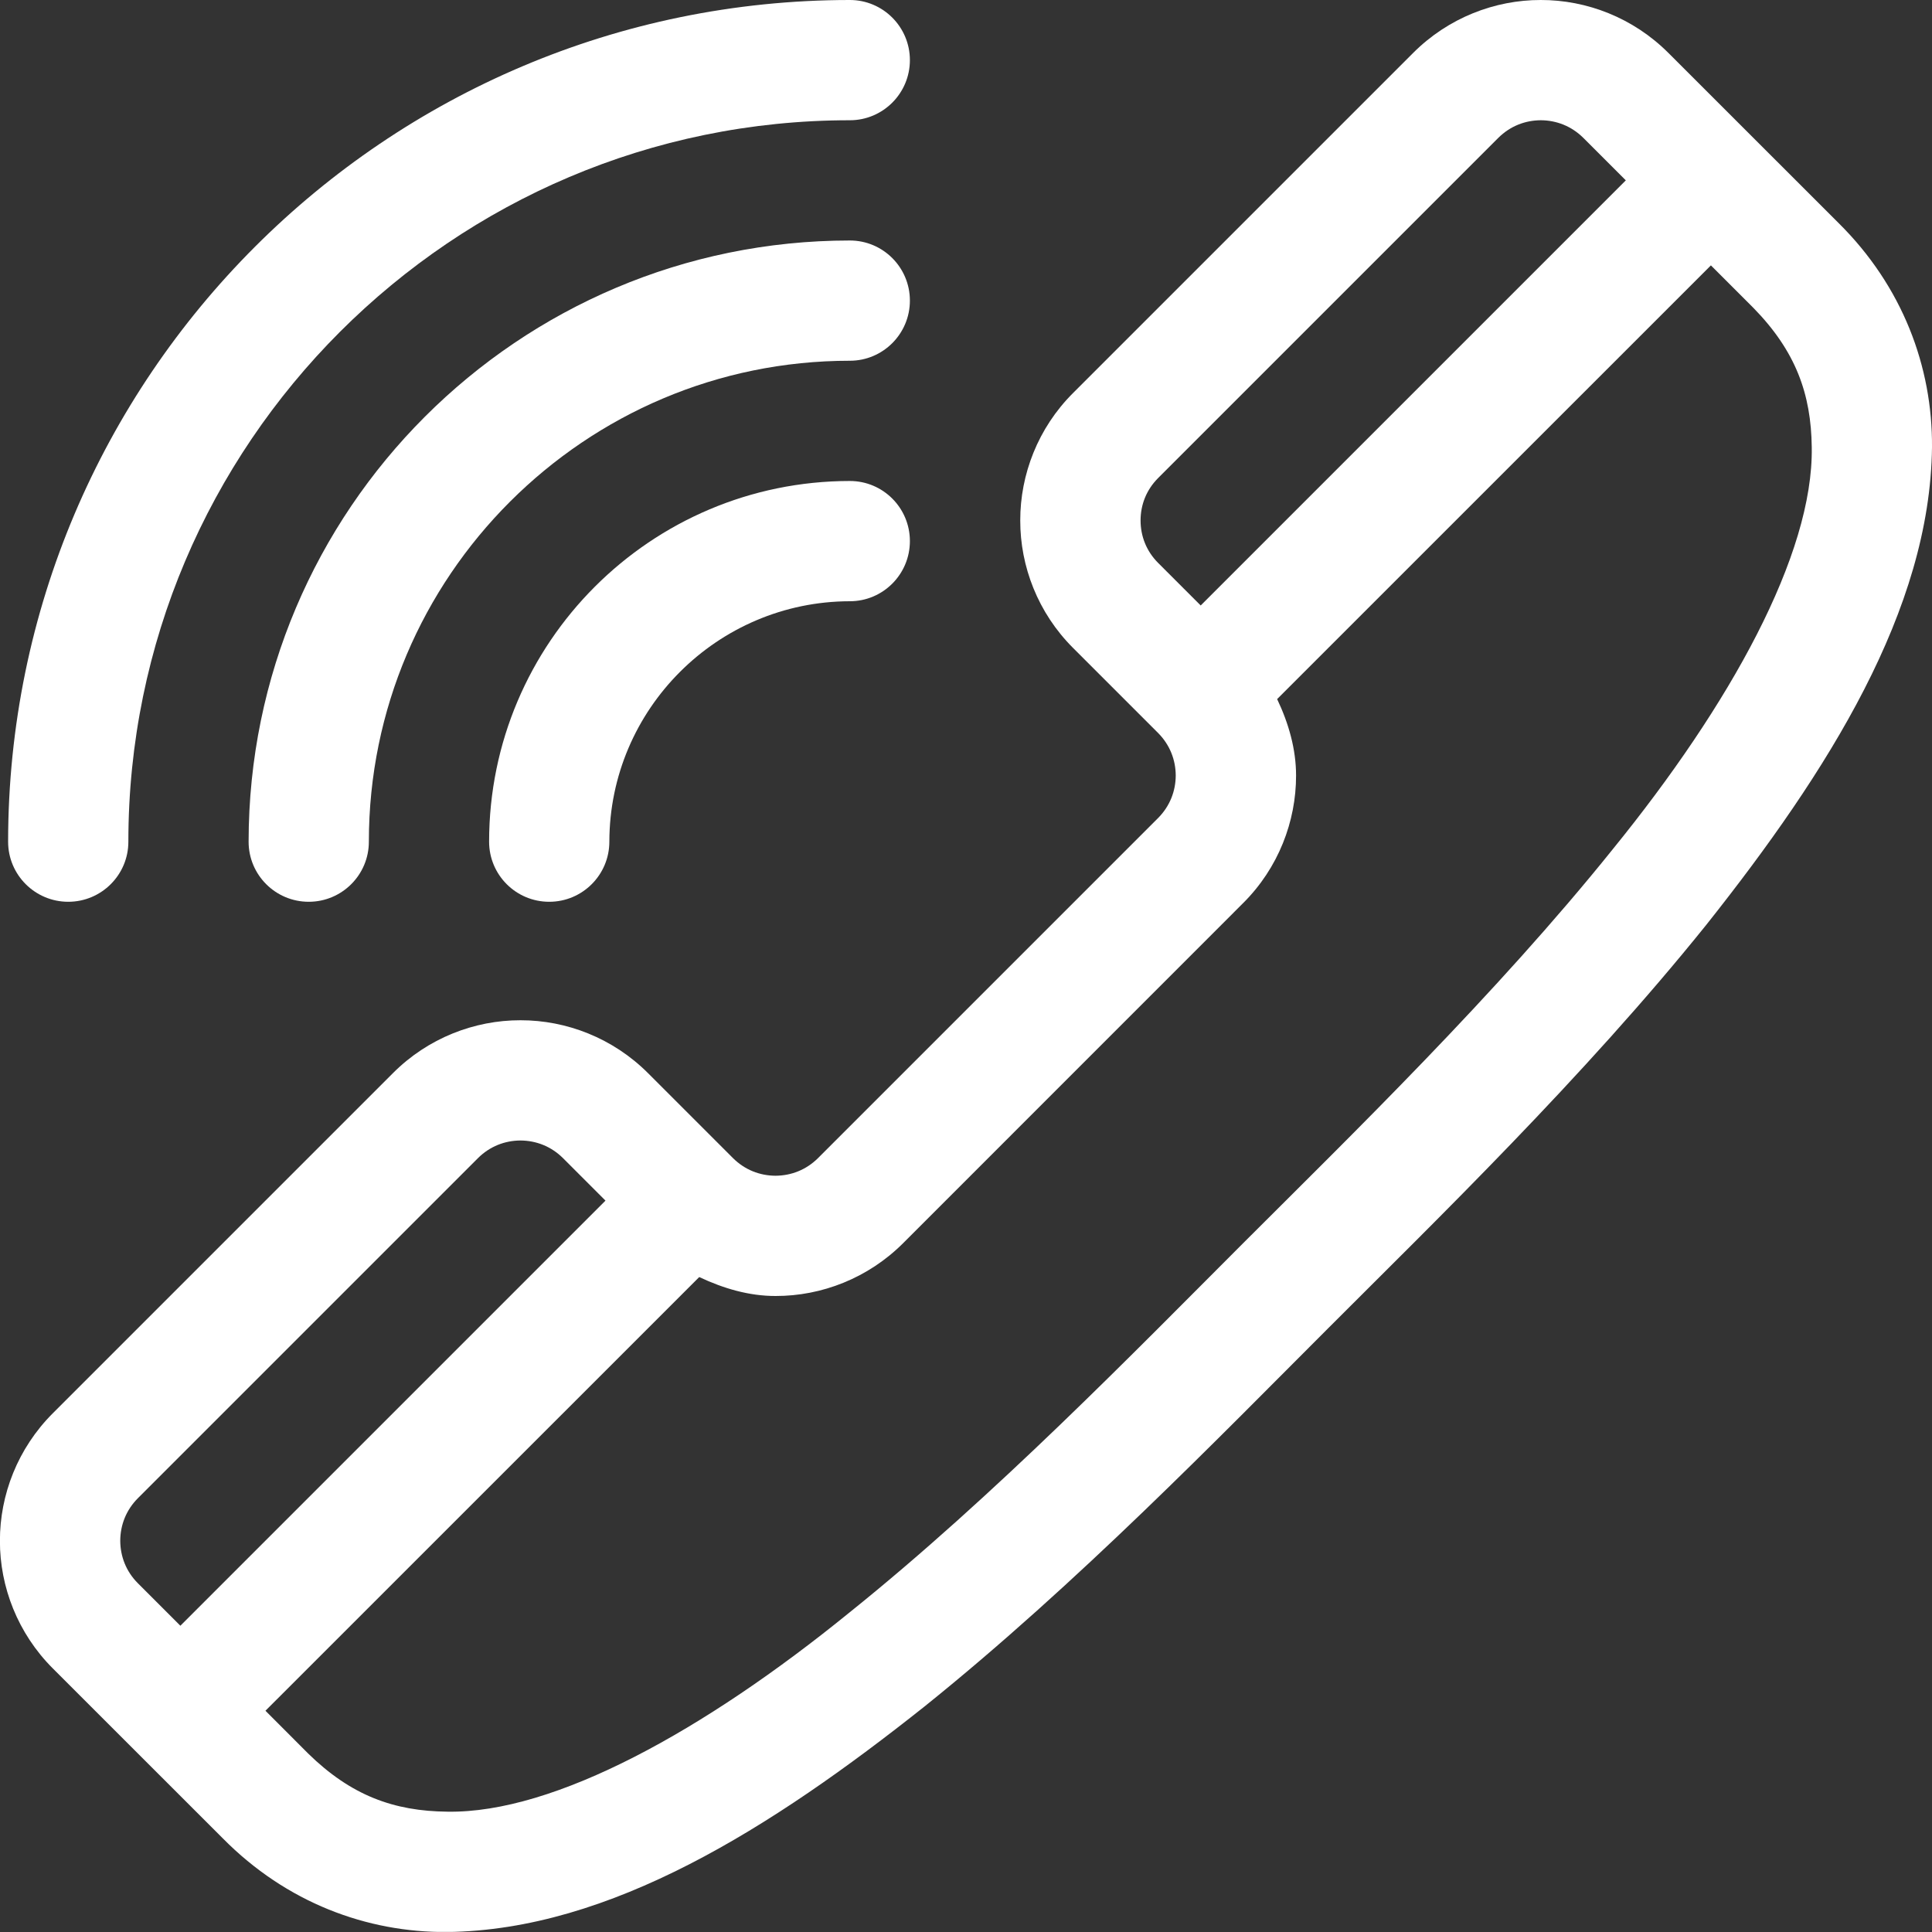
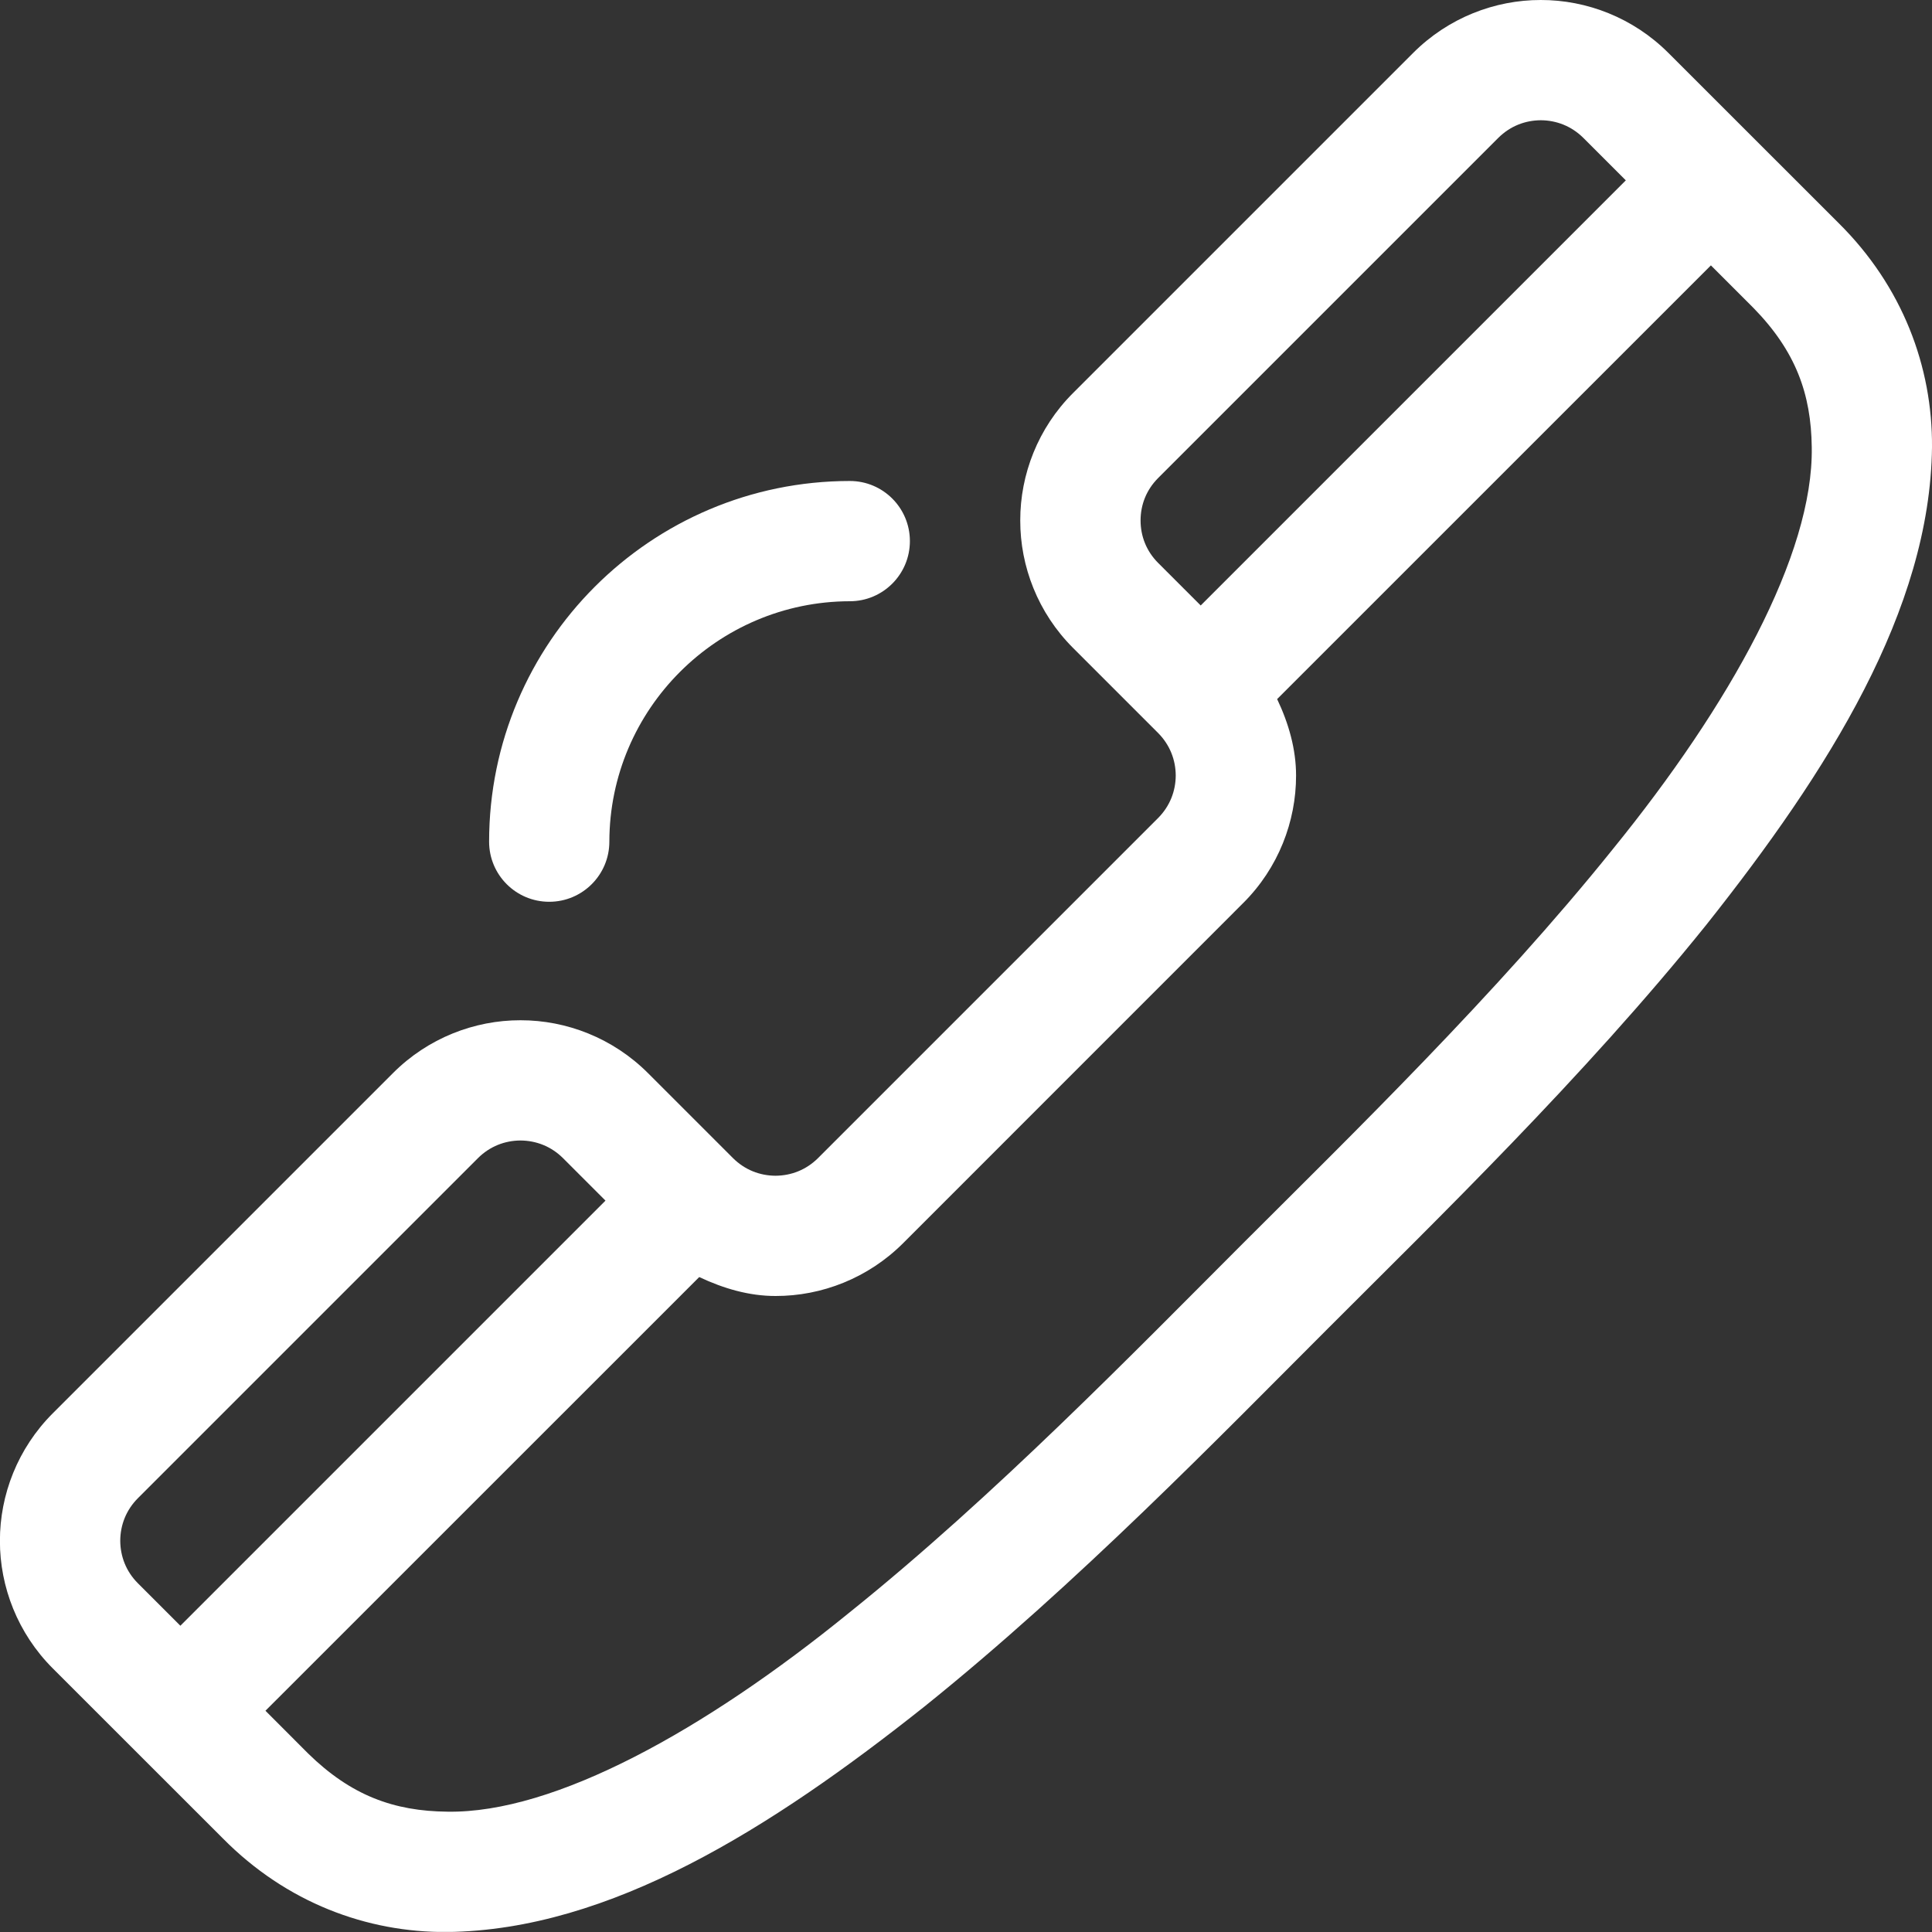
<svg xmlns="http://www.w3.org/2000/svg" width="25" height="25" viewBox="0 0 25 25" fill="none">
  <rect x="0" y="0" width="25" height="25" fill="#333333" stroke="none" />
  <g clip-path="url(#clip0_8984_4843)">
-     <path d="M10.997 1.556C8.421 1.556 6.092 2.602 4.399 4.294C2.707 5.987 1.661 8.316 1.661 10.892C1.661 11.321 1.312 11.669 0.883 11.669C0.454 11.669 0.105 11.321 0.105 10.892C0.107 4.884 4.989 0.002 10.997 0C11.426 0 11.774 0.349 11.774 0.778C11.774 1.207 11.426 1.556 10.997 1.556Z" fill="white" />
-     <path d="M10.997 4.668C9.28 4.668 7.728 5.364 6.598 6.493C5.469 7.622 4.773 9.175 4.773 10.892C4.773 11.321 4.424 11.669 3.995 11.669C3.565 11.669 3.217 11.321 3.217 10.892C3.218 6.599 6.705 3.113 10.997 3.112C11.426 3.112 11.774 3.46 11.774 3.89C11.774 4.319 11.426 4.668 10.997 4.668Z" fill="white" />
    <path d="M10.997 7.78C9.283 7.783 7.888 9.177 7.885 10.891C7.885 11.321 7.536 11.669 7.107 11.669C6.677 11.669 6.329 11.321 6.329 10.891C6.33 8.315 8.421 6.225 10.997 6.224C11.426 6.224 11.774 6.572 11.774 7.002C11.774 7.431 11.426 7.78 10.997 7.78Z" fill="white" />
    <path d="M5.085 13.886C5.538 13.432 6.14 13.201 6.735 13.202C7.329 13.201 7.931 13.432 8.385 13.886L9.485 14.986C9.639 15.139 9.833 15.213 10.035 15.214C10.236 15.213 10.431 15.139 10.585 14.986L14.986 10.585C15.139 10.431 15.213 10.236 15.214 10.035C15.213 9.834 15.139 9.639 14.986 9.485L13.886 8.385C13.431 7.931 13.201 7.329 13.202 6.735C13.201 6.141 13.431 5.538 13.886 5.085L18.287 0.684C18.741 0.23 19.343 -0.001 19.938 1.9646e-06C20.532 -0.001 21.134 0.23 21.588 0.684L23.789 2.884C24.619 3.704 25.008 4.748 25 5.787C24.976 7.892 23.659 9.977 22.082 11.964C20.492 13.942 18.575 15.797 17.187 17.187C15.797 18.576 13.942 20.492 11.963 22.082C9.977 23.66 7.892 24.976 5.787 25C4.748 25.008 3.705 24.62 2.884 23.789L0.683 21.589C0.229 21.135 -0.002 20.533 -0.001 19.939C-0.002 19.343 0.229 18.742 0.683 18.288L5.085 13.886ZM20.488 1.784C20.334 1.631 20.139 1.557 19.938 1.556C19.736 1.557 19.542 1.631 19.388 1.784L14.987 6.185C14.833 6.339 14.759 6.533 14.759 6.735C14.759 6.936 14.833 7.131 14.987 7.285L15.537 7.835L21.038 2.334L20.488 1.784ZM3.985 22.688C4.544 23.236 5.099 23.436 5.788 23.443C7.177 23.467 9.123 22.386 10.989 20.868C12.865 19.363 14.687 17.486 16.087 16.086C17.487 14.687 19.363 12.864 20.869 10.989C22.386 9.122 23.467 7.176 23.444 5.787C23.436 5.098 23.237 4.544 22.689 3.984L22.139 3.434L16.526 9.046C16.676 9.362 16.771 9.695 16.771 10.035C16.772 10.629 16.542 11.232 16.087 11.685L11.687 16.086C11.233 16.54 10.631 16.771 10.037 16.77C9.696 16.771 9.364 16.674 9.048 16.525L3.435 22.137L3.985 22.688ZM1.784 20.487L2.334 21.037L7.835 15.536L7.285 14.986C7.131 14.833 6.936 14.759 6.735 14.758C6.533 14.759 6.339 14.833 6.185 14.986L1.784 19.387C1.631 19.541 1.557 19.735 1.556 19.937C1.557 20.139 1.631 20.334 1.784 20.487Z" fill="white" />
  </g>
  <defs>
    <clipPath id="clip0_8984_4843">
      <rect width="25" height="24.999" fill="white" transform="matrix(-1 0 0 1 25 0)" />
    </clipPath>
  </defs>
</svg>